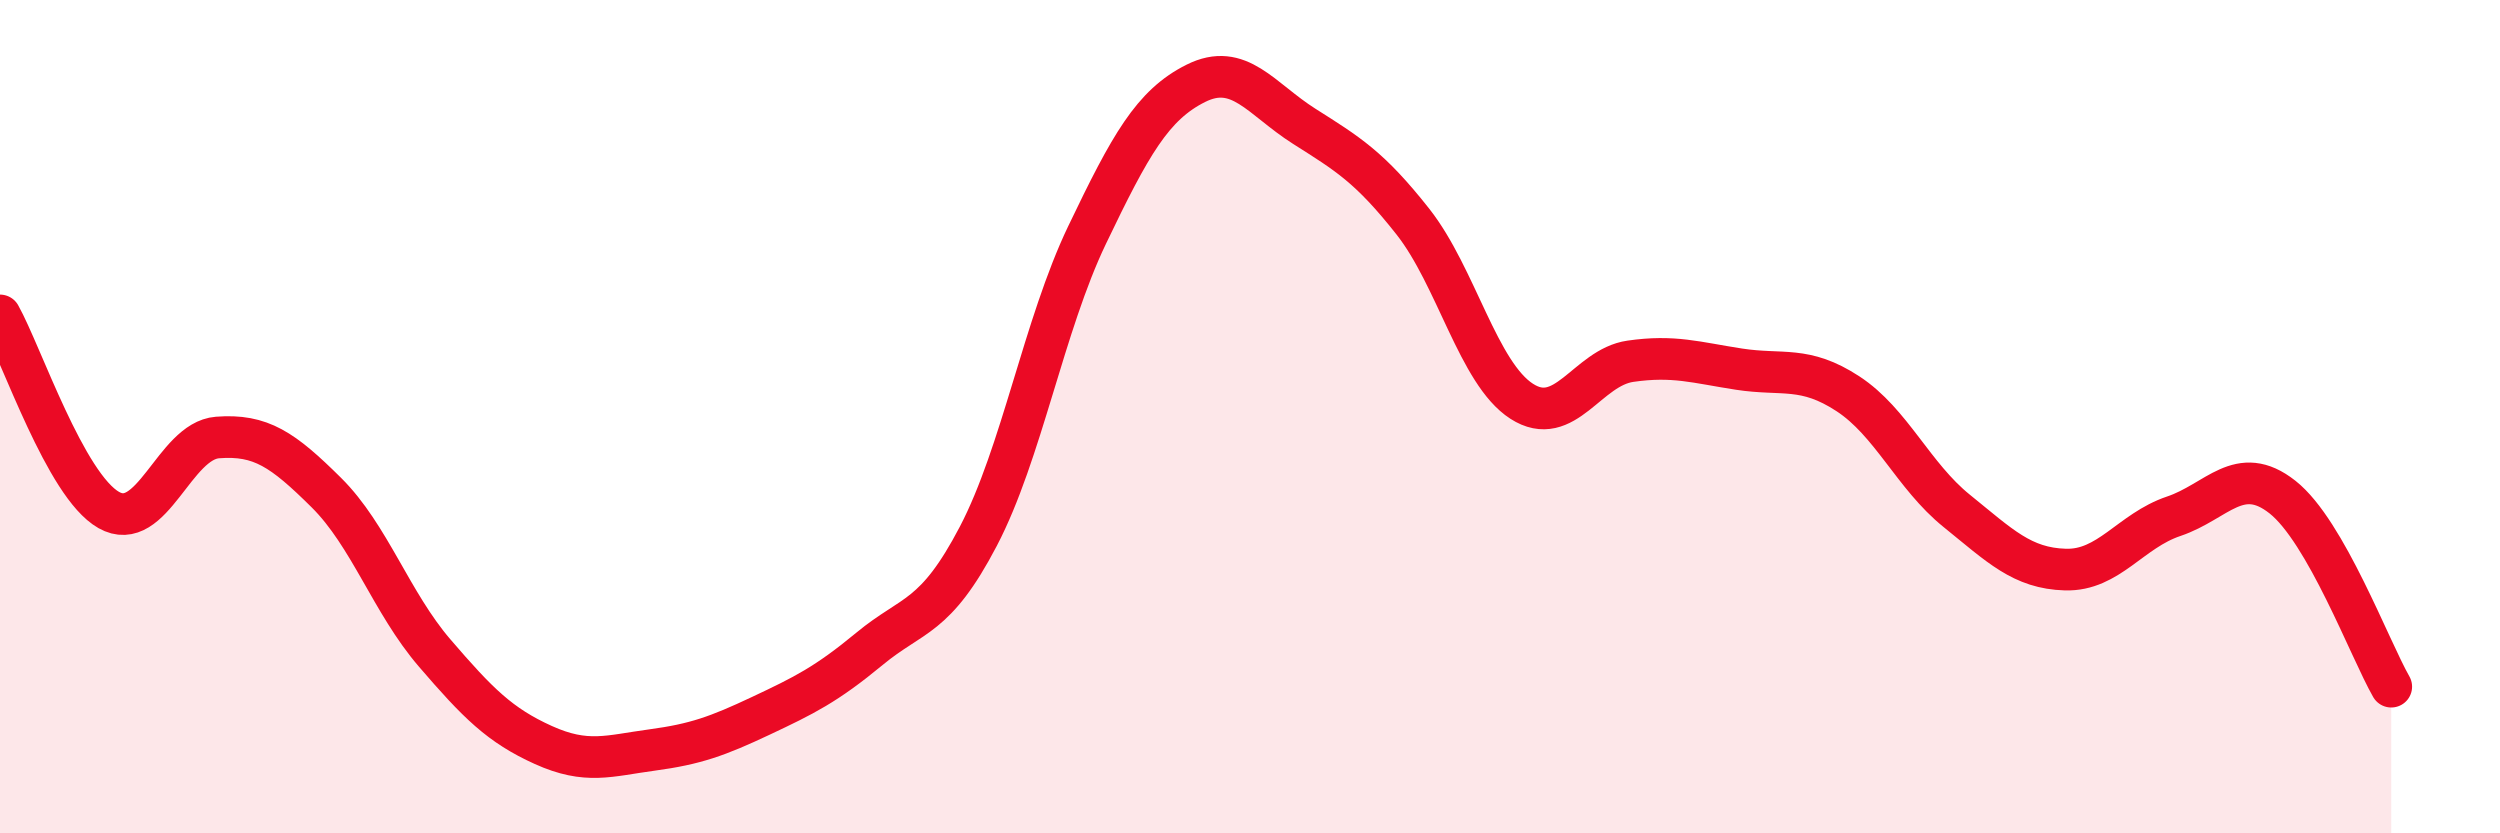
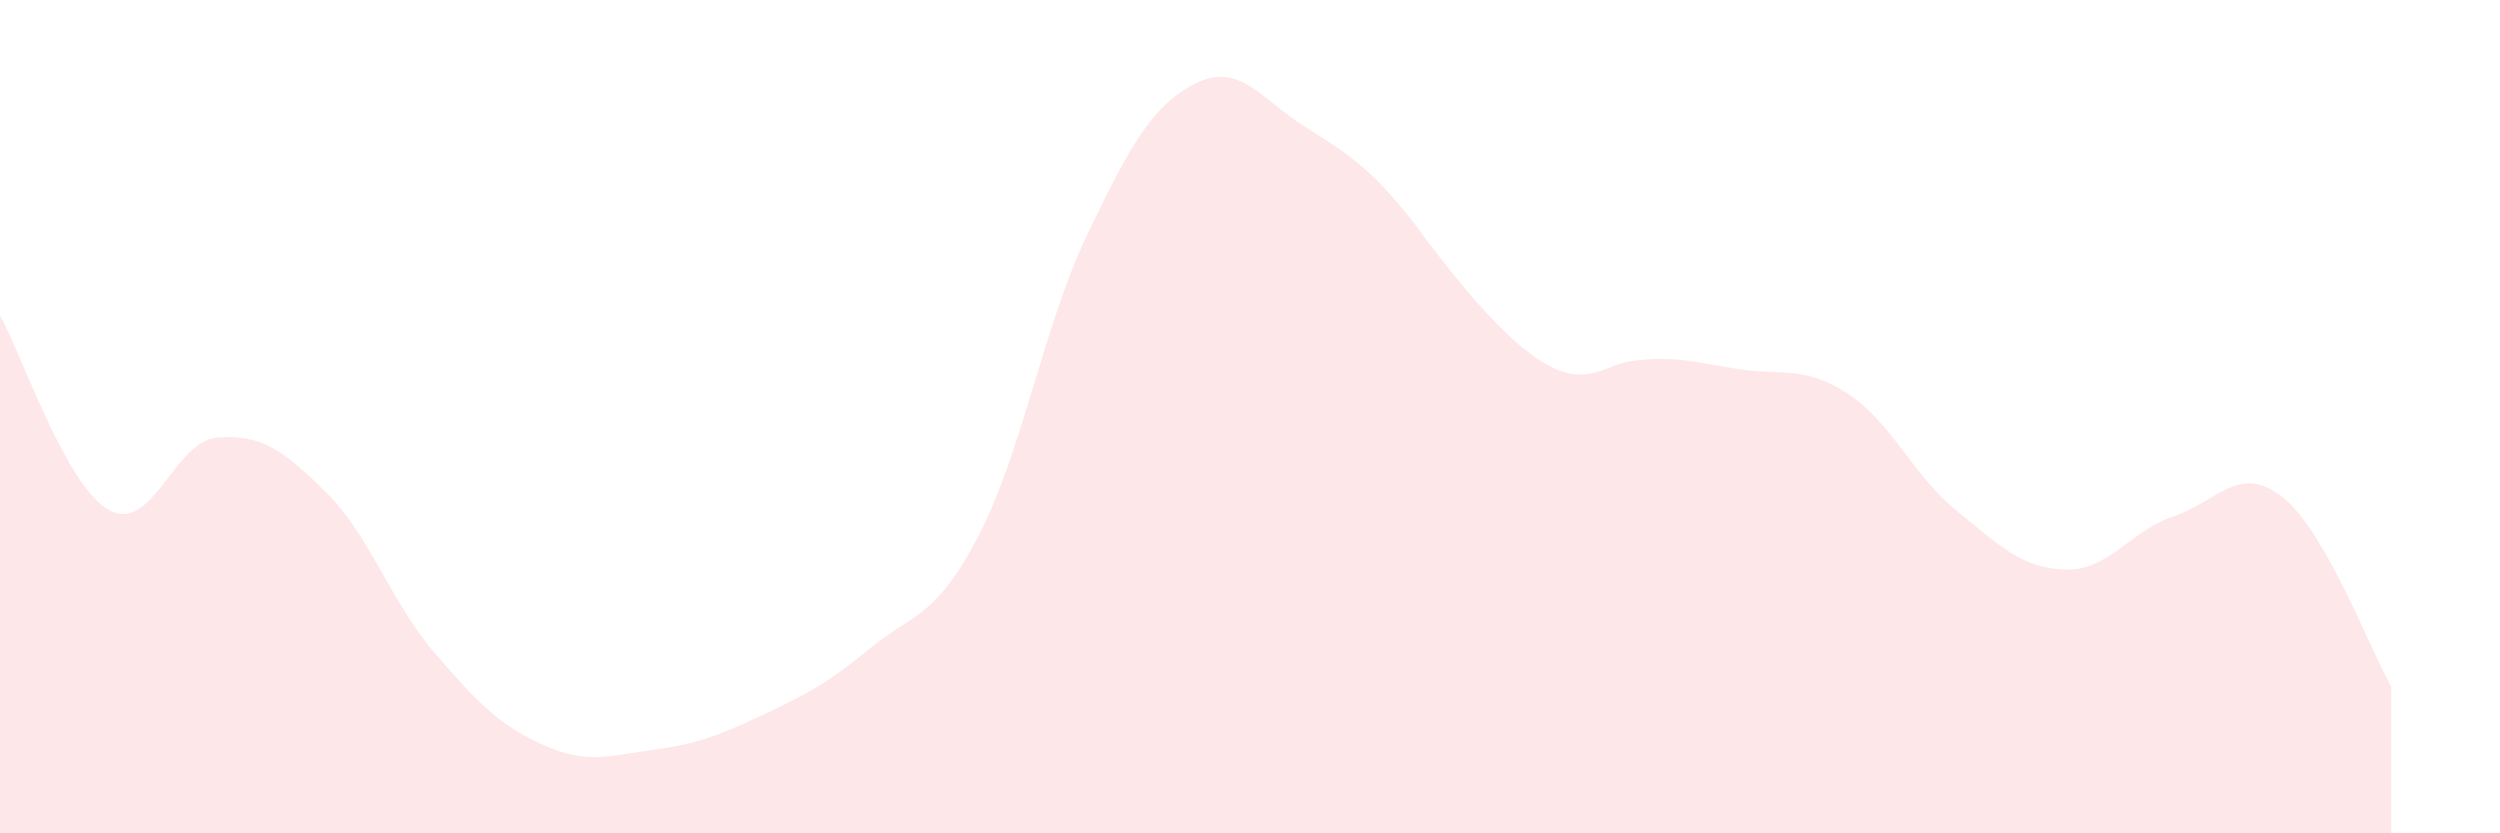
<svg xmlns="http://www.w3.org/2000/svg" width="60" height="20" viewBox="0 0 60 20">
-   <path d="M 0,7.57 C 0.52,8.5 1.57,11.65 2.61,12.24 C 3.65,12.83 4.18,10.58 5.22,10.5 C 6.26,10.42 6.79,10.79 7.83,11.82 C 8.87,12.85 9.39,14.46 10.43,15.67 C 11.47,16.88 12,17.41 13.04,17.88 C 14.08,18.35 14.61,18.14 15.65,18 C 16.69,17.86 17.22,17.67 18.26,17.18 C 19.3,16.69 19.83,16.43 20.87,15.57 C 21.91,14.71 22.44,14.86 23.48,12.87 C 24.52,10.88 25.05,7.81 26.09,5.64 C 27.13,3.47 27.66,2.52 28.7,2 C 29.74,1.48 30.26,2.37 31.3,3.03 C 32.34,3.69 32.87,4 33.91,5.32 C 34.95,6.64 35.48,8.96 36.52,9.63 C 37.56,10.3 38.09,8.82 39.13,8.67 C 40.17,8.52 40.7,8.7 41.74,8.86 C 42.78,9.02 43.31,8.77 44.35,9.45 C 45.39,10.13 45.92,11.42 46.96,12.26 C 48,13.1 48.53,13.64 49.57,13.67 C 50.61,13.7 51.13,12.74 52.17,12.39 C 53.21,12.04 53.74,11.11 54.78,11.93 C 55.82,12.75 56.87,15.57 57.39,16.48L57.39 20L0 20Z" fill="#EB0A25" opacity="0.1" stroke-linecap="round" stroke-linejoin="round" />
-   <path d="M 0,7.57 C 0.52,8.5 1.57,11.65 2.61,12.24 C 3.65,12.83 4.18,10.58 5.22,10.5 C 6.26,10.42 6.79,10.79 7.83,11.82 C 8.87,12.85 9.39,14.46 10.43,15.67 C 11.47,16.88 12,17.41 13.04,17.88 C 14.08,18.35 14.61,18.14 15.65,18 C 16.69,17.86 17.22,17.67 18.26,17.18 C 19.3,16.69 19.83,16.43 20.87,15.57 C 21.91,14.71 22.44,14.86 23.48,12.87 C 24.52,10.88 25.05,7.81 26.09,5.64 C 27.13,3.47 27.66,2.52 28.7,2 C 29.74,1.48 30.26,2.37 31.3,3.03 C 32.34,3.69 32.87,4 33.91,5.32 C 34.95,6.64 35.48,8.96 36.52,9.63 C 37.56,10.3 38.09,8.82 39.13,8.67 C 40.17,8.52 40.7,8.7 41.74,8.86 C 42.78,9.02 43.31,8.77 44.35,9.45 C 45.39,10.13 45.92,11.42 46.96,12.26 C 48,13.1 48.53,13.64 49.57,13.67 C 50.61,13.7 51.13,12.74 52.17,12.39 C 53.21,12.04 53.74,11.11 54.78,11.93 C 55.82,12.75 56.87,15.57 57.39,16.48" stroke="#EB0A25" stroke-width="1" fill="none" stroke-linecap="round" stroke-linejoin="round" />
+   <path d="M 0,7.57 C 0.52,8.5 1.57,11.65 2.61,12.24 C 3.65,12.83 4.18,10.58 5.22,10.5 C 6.26,10.42 6.79,10.79 7.83,11.82 C 8.87,12.85 9.39,14.46 10.43,15.67 C 11.47,16.88 12,17.41 13.04,17.88 C 14.08,18.35 14.61,18.14 15.65,18 C 16.69,17.86 17.22,17.67 18.26,17.18 C 19.3,16.69 19.83,16.43 20.87,15.57 C 21.91,14.71 22.44,14.86 23.48,12.87 C 24.52,10.88 25.05,7.81 26.09,5.64 C 27.13,3.47 27.66,2.52 28.7,2 C 29.74,1.48 30.26,2.37 31.3,3.03 C 32.34,3.69 32.87,4 33.91,5.32 C 37.56,10.3 38.09,8.82 39.13,8.67 C 40.17,8.52 40.7,8.7 41.74,8.86 C 42.78,9.02 43.31,8.77 44.35,9.45 C 45.39,10.13 45.92,11.42 46.96,12.26 C 48,13.1 48.53,13.64 49.57,13.67 C 50.61,13.7 51.13,12.74 52.17,12.39 C 53.21,12.04 53.74,11.11 54.78,11.93 C 55.82,12.75 56.87,15.57 57.39,16.48L57.39 20L0 20Z" fill="#EB0A25" opacity="0.1" stroke-linecap="round" stroke-linejoin="round" />
</svg>